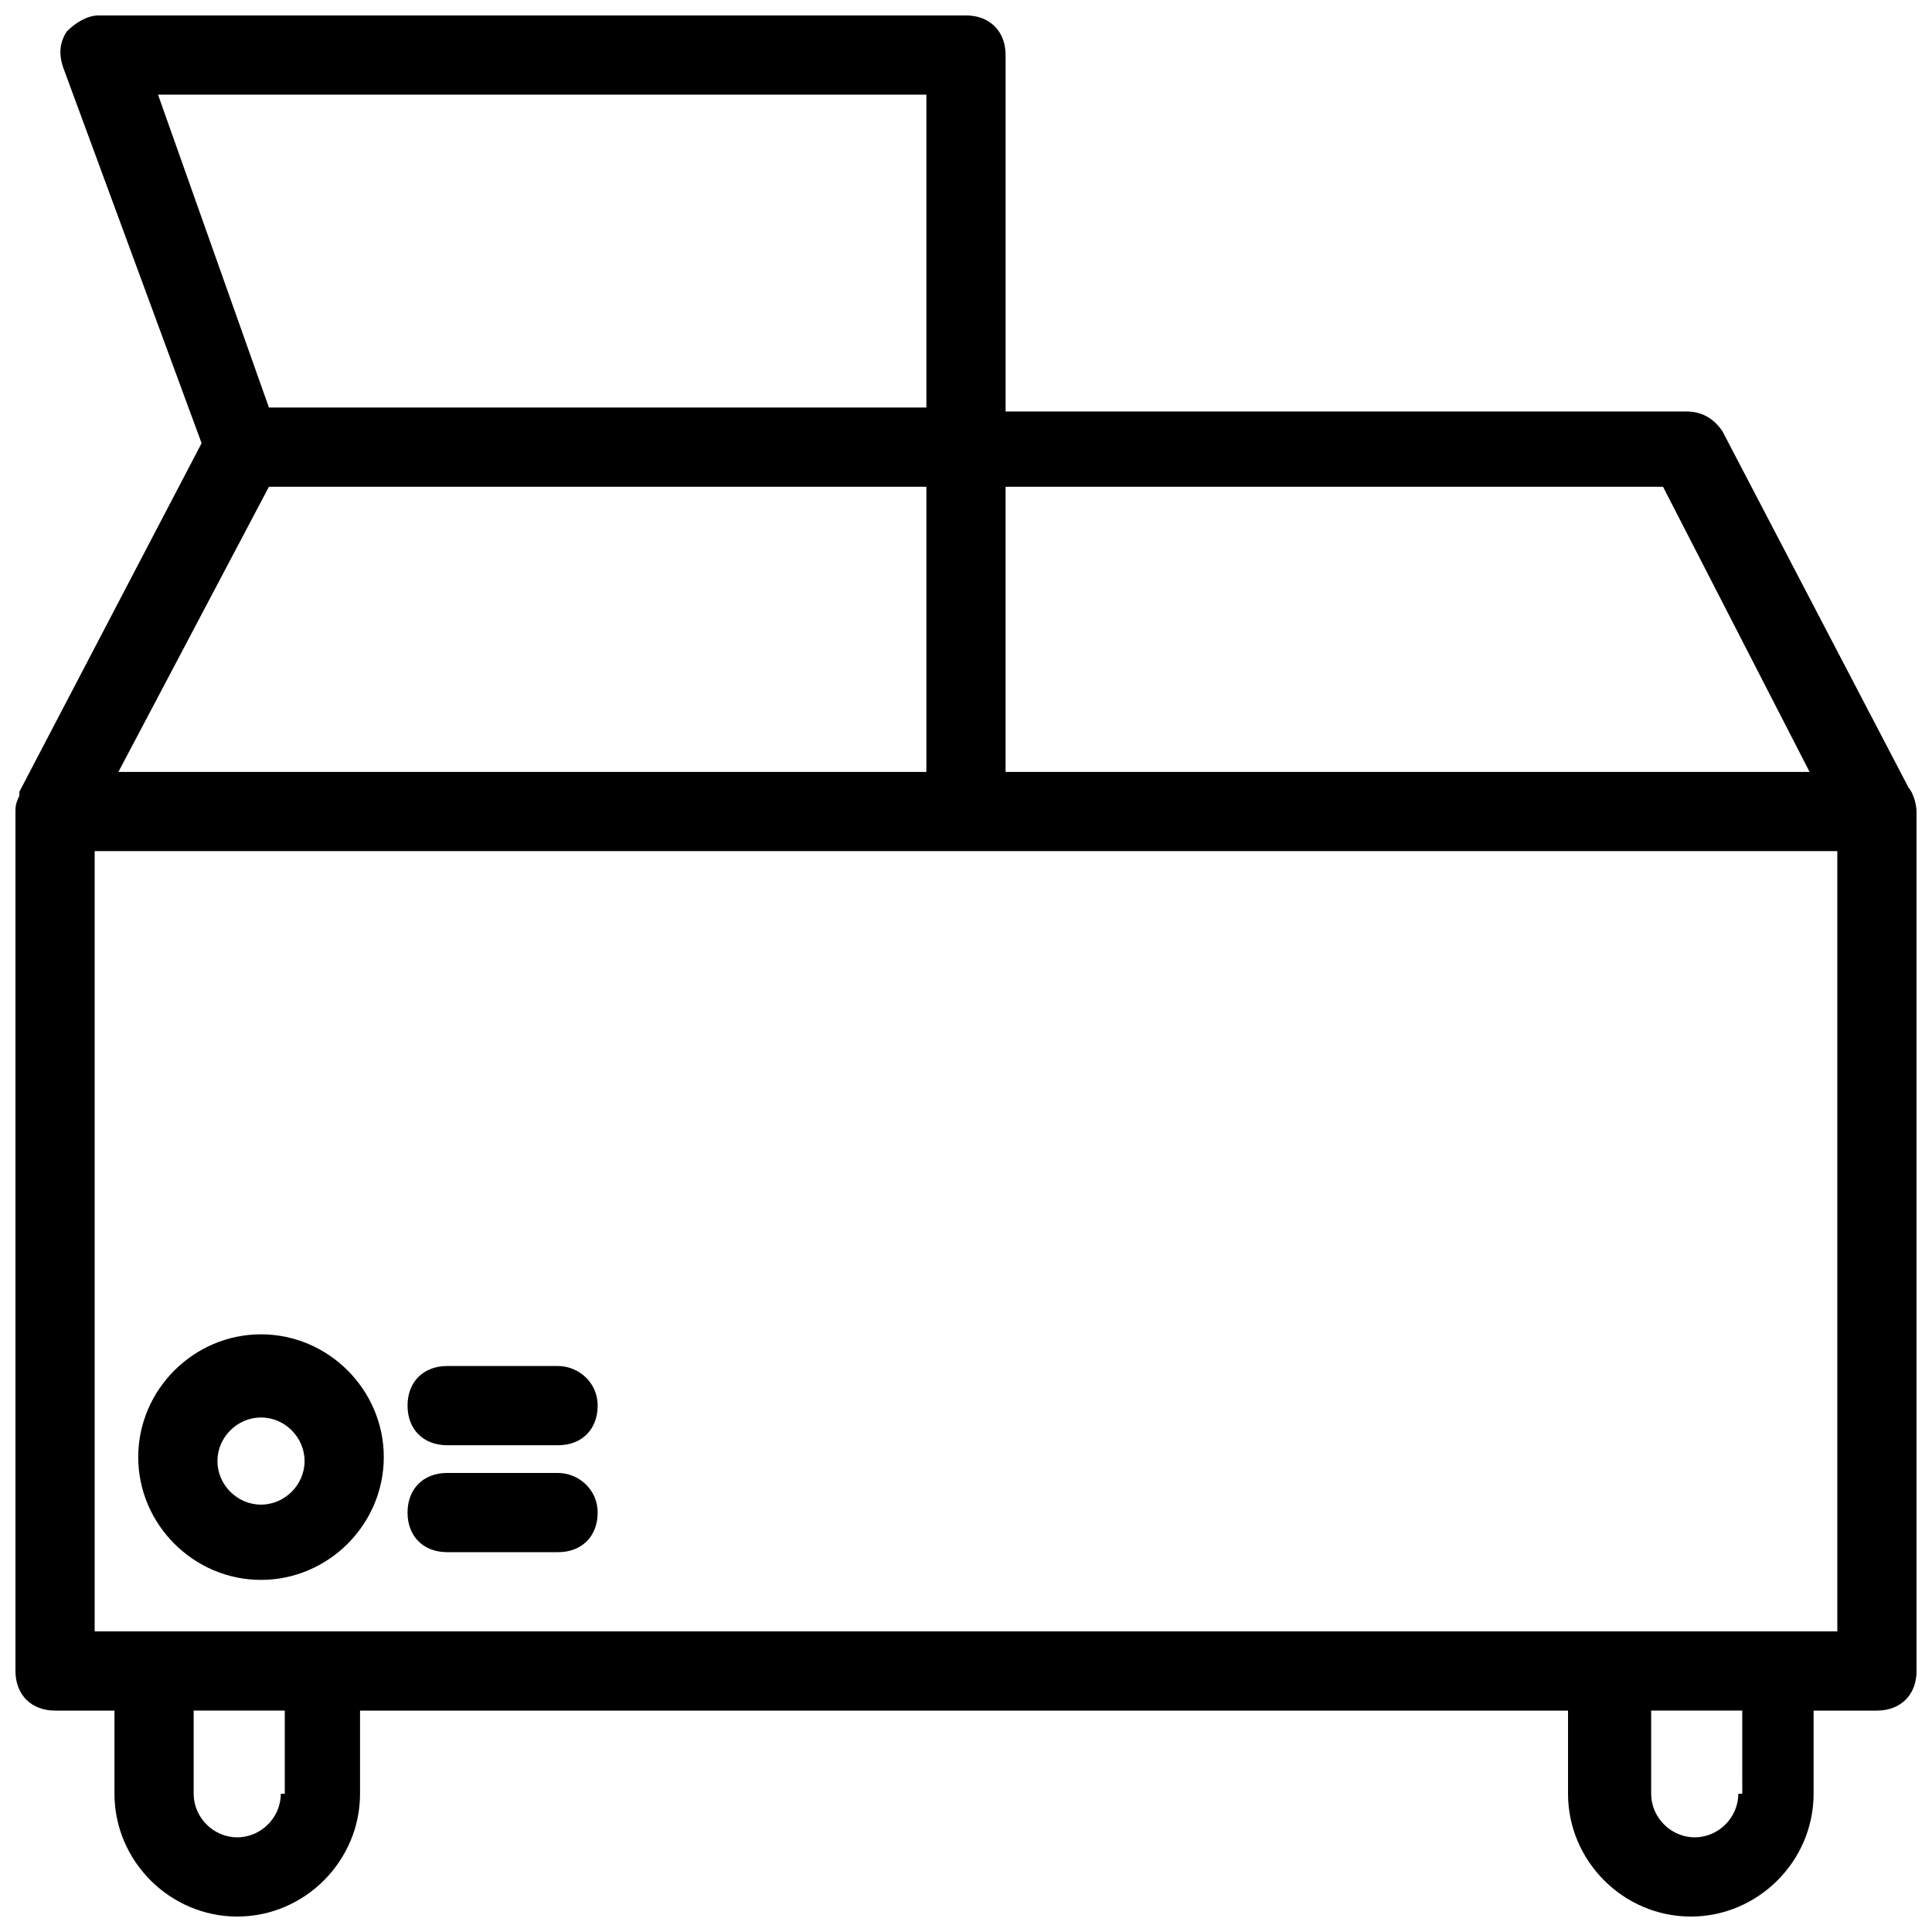
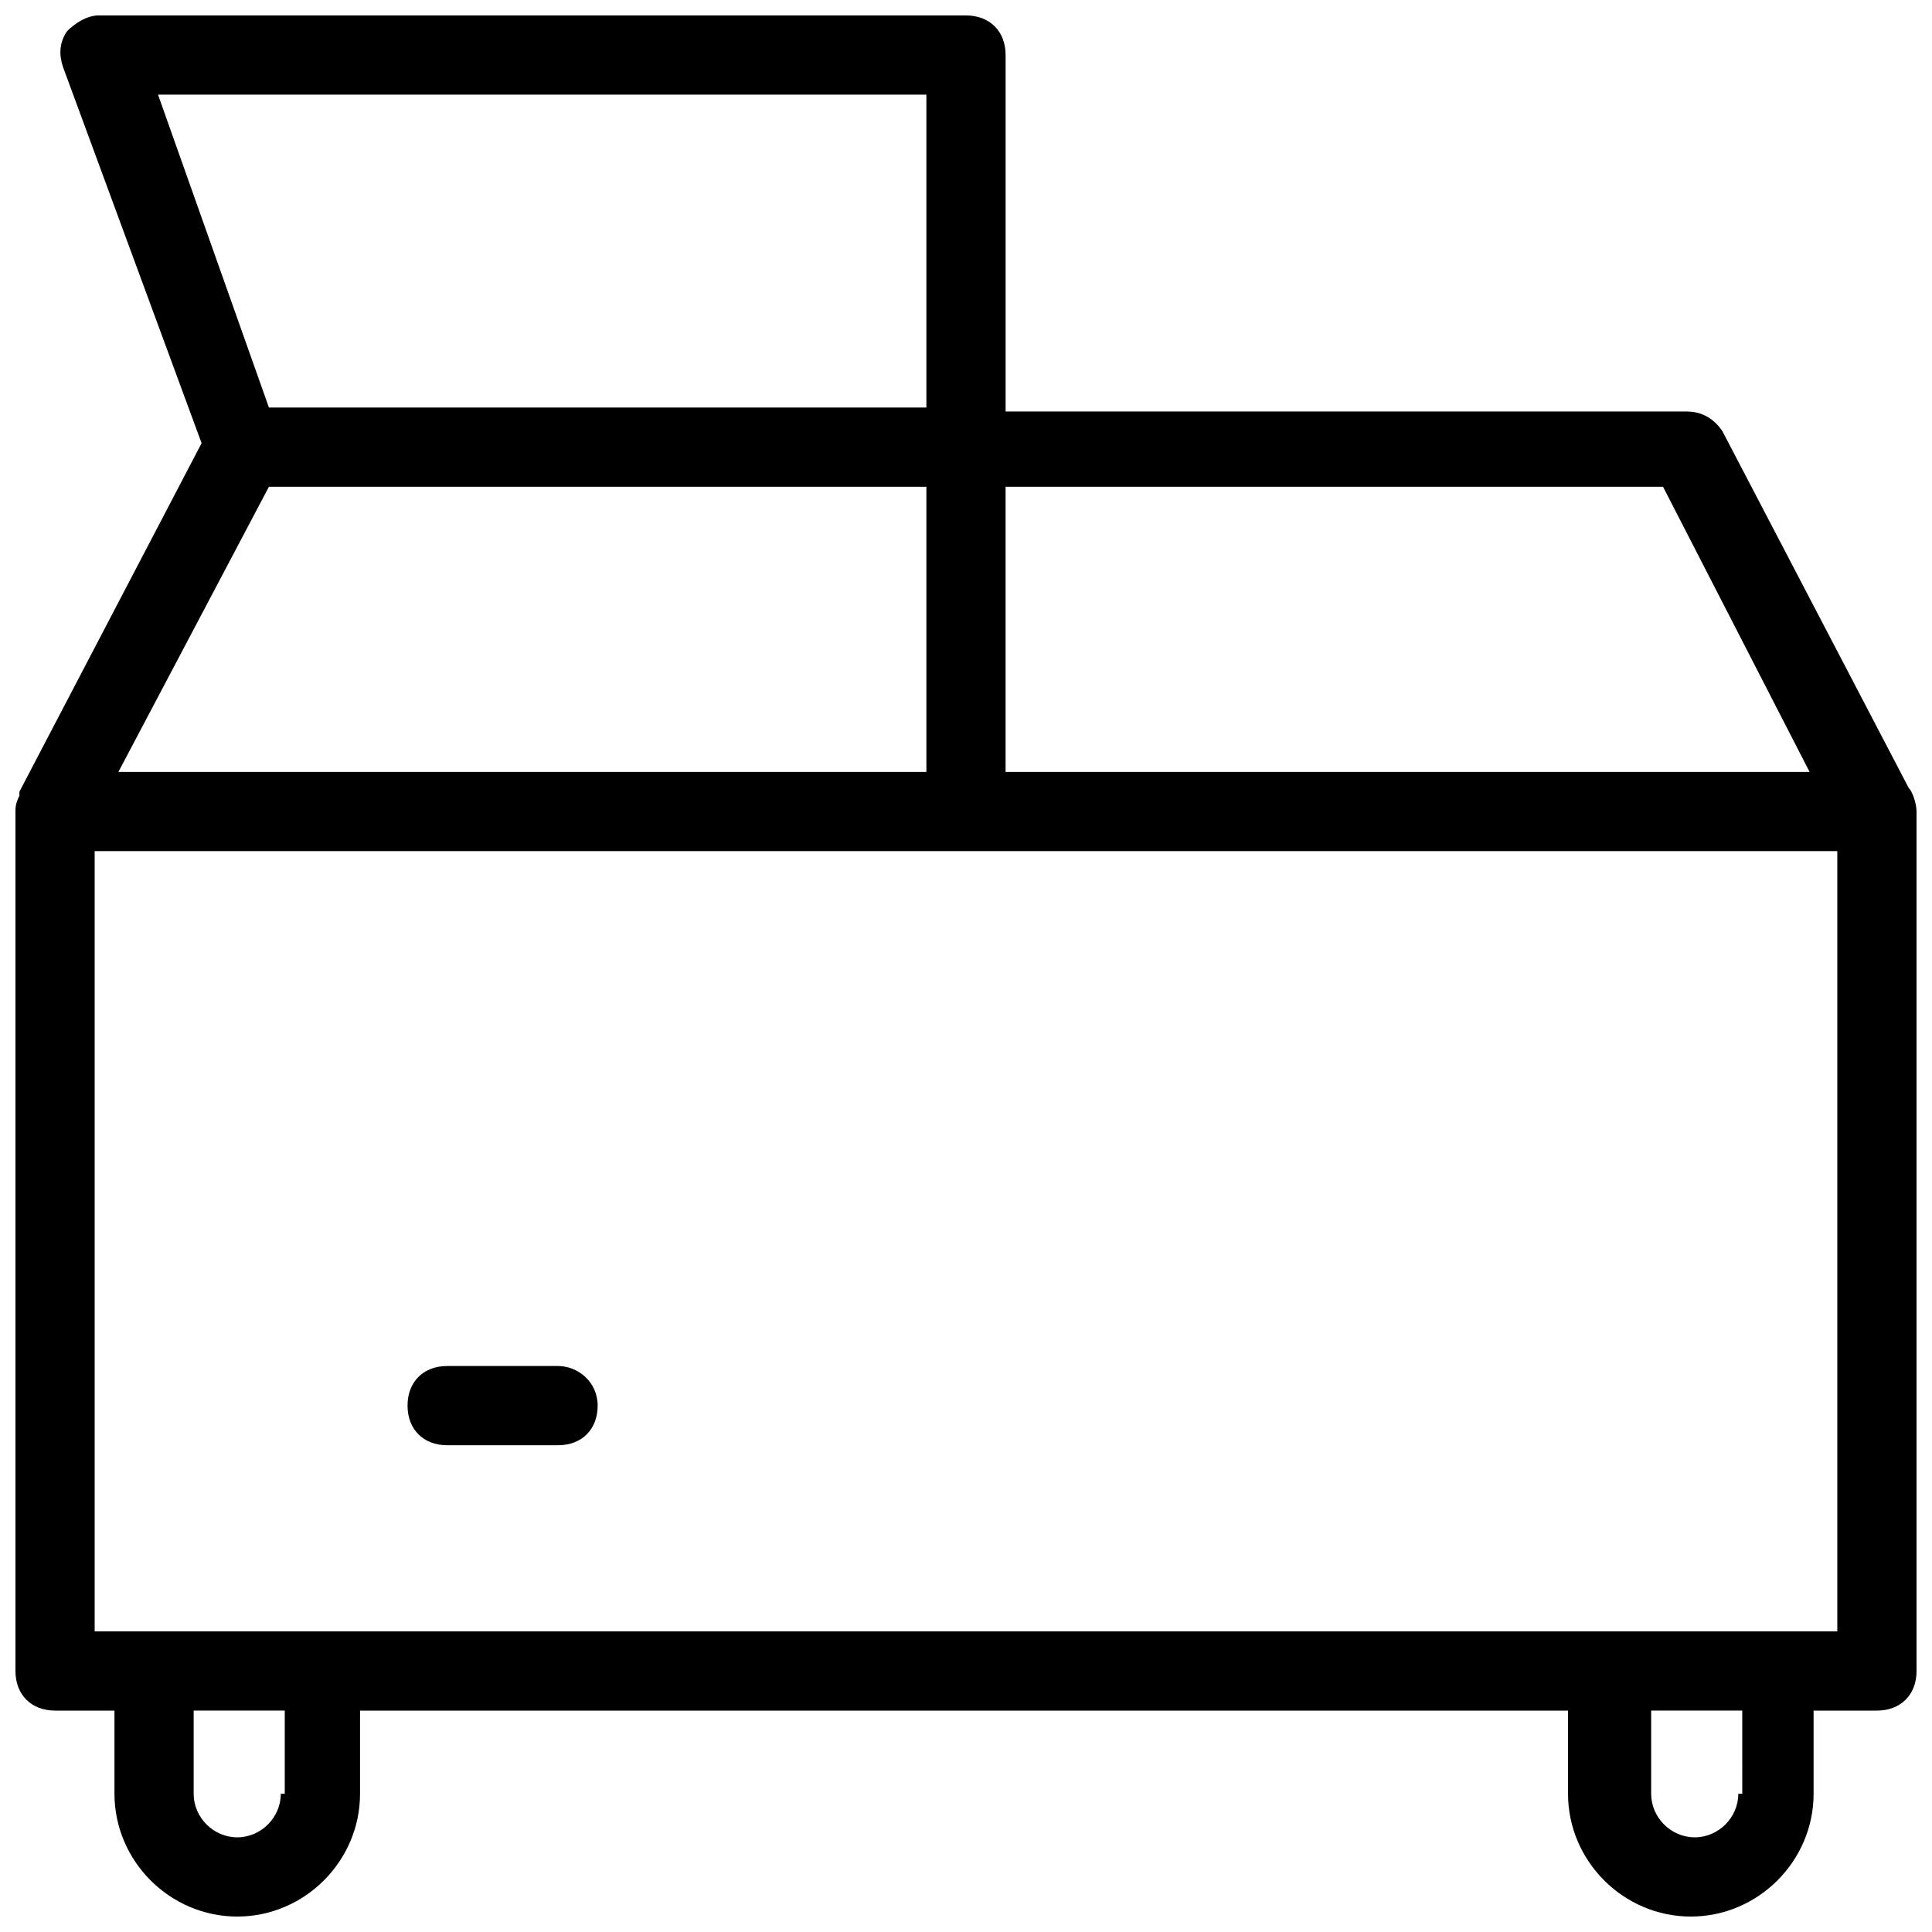
<svg xmlns="http://www.w3.org/2000/svg" width="800px" height="800px" version="1.1" viewBox="144 144 512 512">
  <defs>
    <clipPath id="a">
      <path d="m148.09 148.09h503.81v503.81h-503.81z" />
    </clipPath>
  </defs>
  <g clip-path="url(#a)">
    <path d="m651.9 359.06c0-2.098-1.051-5.246-2.098-6.297l-49.332-94.465c-2.098-3.148-5.246-5.246-9.445-5.246h-180.53v-94.465c0-6.297-4.199-10.496-10.496-10.496h-229.86c-3.148 0-6.301 2.098-8.398 4.199-2.098 3.148-2.098 6.297-1.051 9.445l36.734 99.711-48.281 92.363v1.051c-1.047 2.102-1.047 3.152-1.047 4.199v227.77c0 6.297 4.199 10.496 10.496 10.496h15.742v22.043c0 17.844 14.695 32.539 32.539 32.539s32.539-14.695 32.539-32.539v-22.043h320.13v22.043c0 17.844 14.695 32.539 32.539 32.539s32.539-14.695 32.539-32.539v-22.043h16.789c6.297 0 10.496-4.199 10.496-10.496v-227.77 0zm-28.34-10.496h-213.07v-75.57h174.23zm-234.06-179.48v82.918h-174.23l-29.391-82.918zm-174.23 103.91h174.23v75.57h-214.12zm3.148 346.37c0 6.297-5.246 11.547-11.547 11.547-6.297 0-11.547-5.246-11.547-11.547v-22.043h24.141v22.043zm386.25 0c0 6.297-5.246 11.547-11.547 11.547-6.297 0-11.547-5.246-11.547-11.547v-22.043h24.141l0.004 22.043zm26.238-43.035h-461.82v-206.77h461.82z" />
  </g>
-   <path d="m213.17 497.61c-17.844 0-32.539 14.695-32.539 32.539s14.695 32.539 32.539 32.539 32.539-14.695 32.539-32.539c0-17.848-14.695-32.539-32.539-32.539zm0 45.133c-6.297 0-11.547-5.246-11.547-11.547 0-6.297 5.246-11.547 11.547-11.547 6.297 0 11.547 5.246 11.547 11.547 0 6.297-5.25 11.547-11.547 11.547z" />
-   <path d="m291.89 534.35h-29.391c-6.297 0-10.496 4.199-10.496 10.496s4.199 10.496 10.496 10.496h29.391c6.297 0 10.496-4.199 10.496-10.496s-5.25-10.496-10.496-10.496z" />
  <path d="m291.89 506.01h-29.391c-6.297 0-10.496 4.199-10.496 10.496s4.199 10.496 10.496 10.496h29.391c6.297 0 10.496-4.199 10.496-10.496s-5.25-10.496-10.496-10.496z" />
</svg>